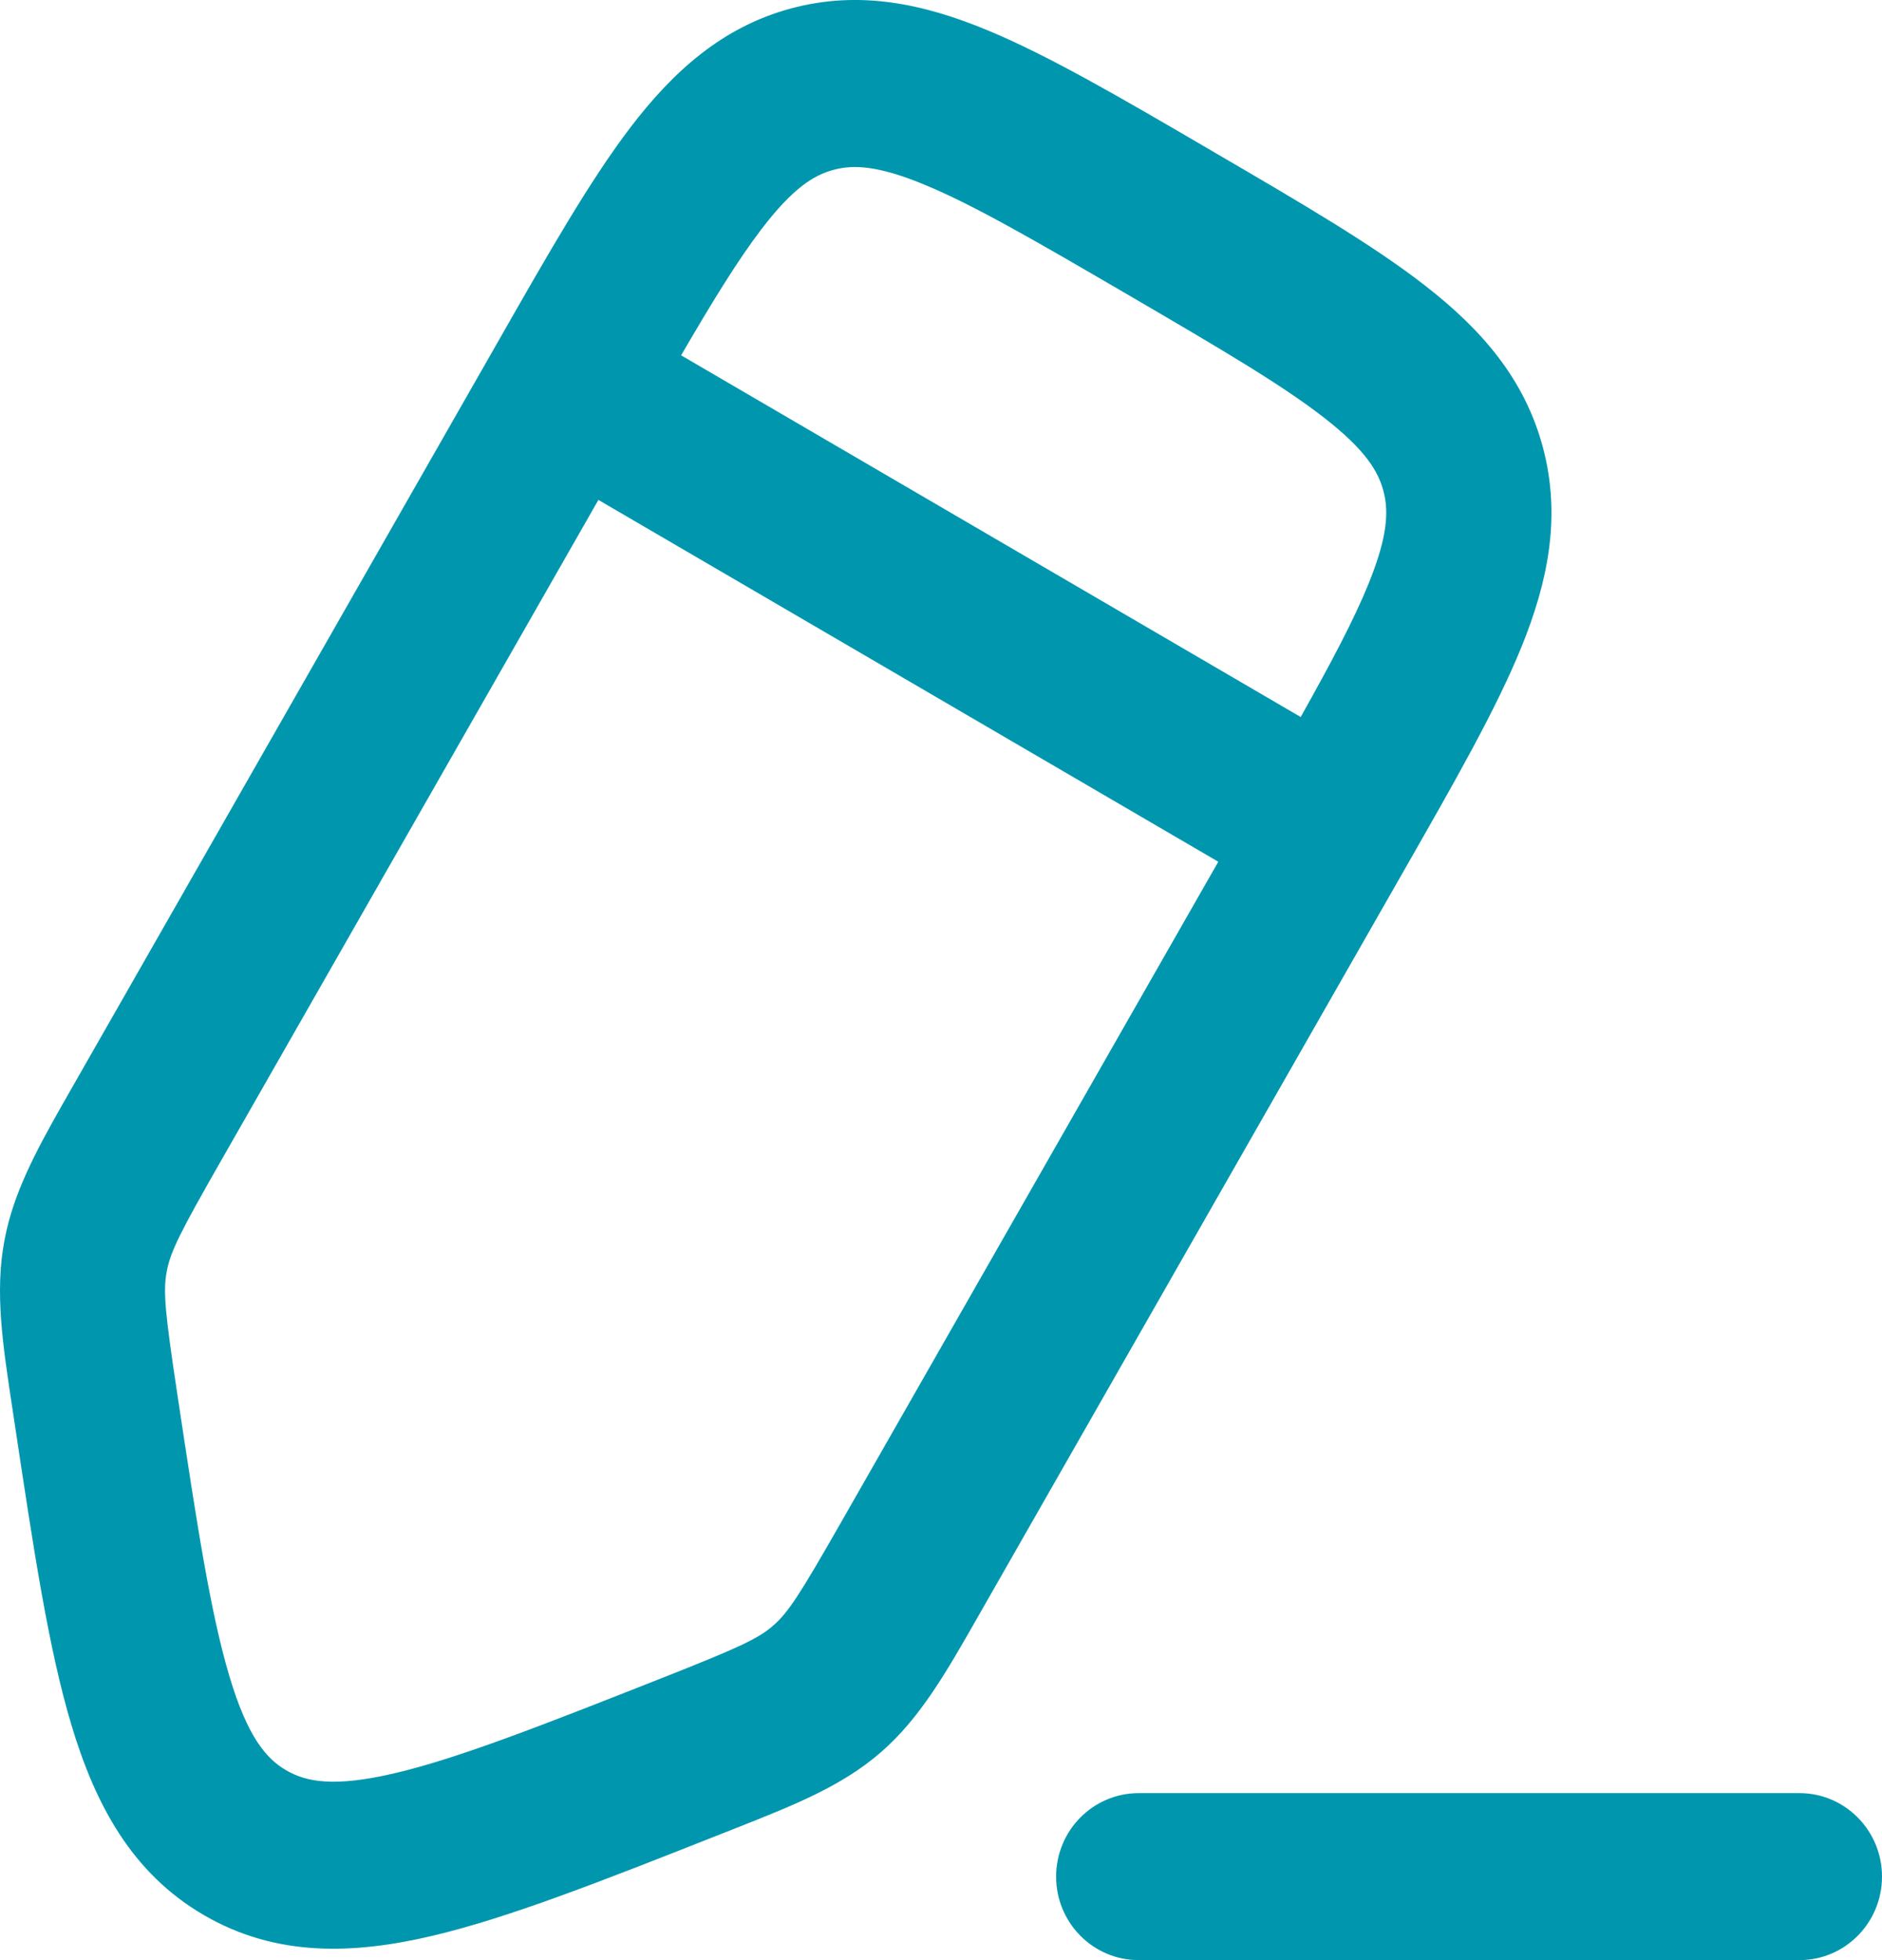
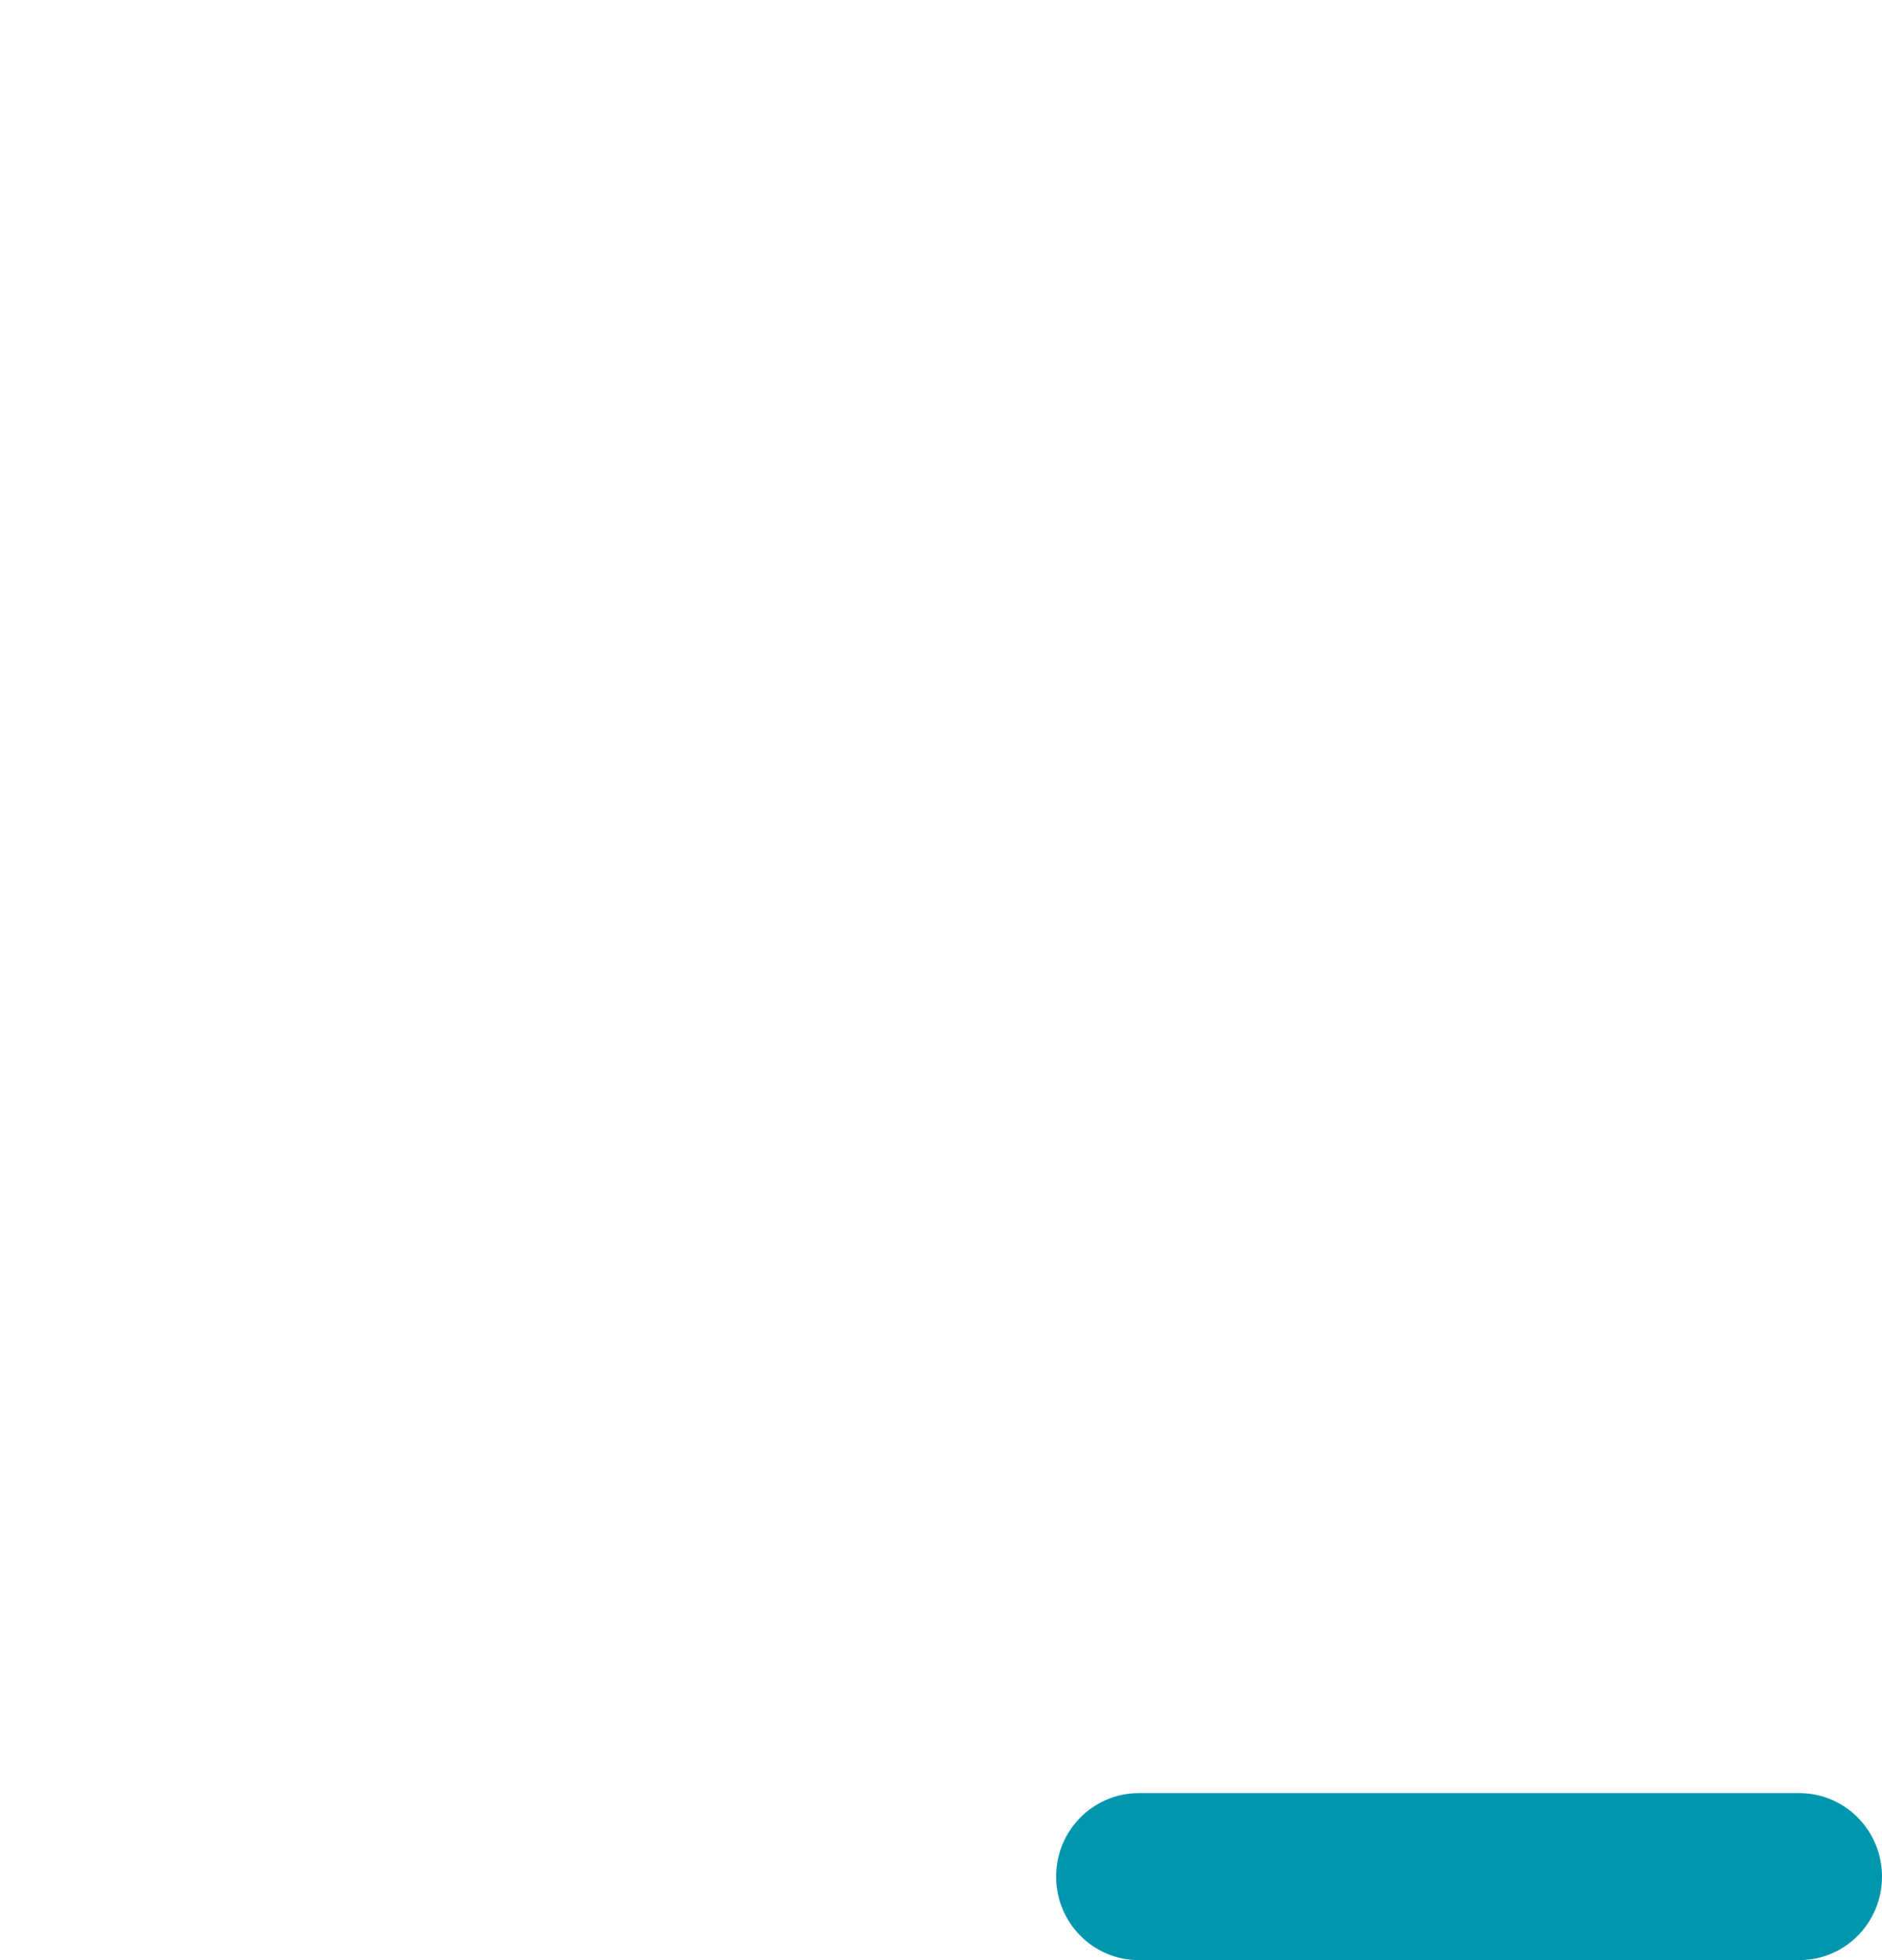
<svg xmlns="http://www.w3.org/2000/svg" width="24" height="25" viewBox="0 0 24 25" fill="none">
-   <path fill-rule="evenodd" clip-rule="evenodd" d="M15.382 1.882L15.508 1.956C16.601 2.594 17.512 3.126 18.179 3.647C18.884 4.196 19.443 4.827 19.677 5.711C19.911 6.594 19.739 7.423 19.401 8.255C19.08 9.044 18.554 9.965 17.923 11.07L12.481 20.603C12.064 21.335 11.734 21.914 11.232 22.35C10.73 22.786 10.115 23.028 9.337 23.335L9.127 23.418C7.683 23.988 6.492 24.459 5.518 24.689C4.498 24.93 3.514 24.96 2.597 24.424C1.679 23.889 1.213 23.012 0.91 21.998C0.619 21.03 0.427 19.752 0.194 18.202L0.16 17.977C0.033 17.142 -0.067 16.482 0.056 15.824C0.071 15.742 0.09 15.661 0.111 15.581C0.262 15.02 0.561 14.497 0.927 13.857L6.37 4.324C7 3.219 7.526 2.298 8.041 1.623C8.585 0.911 9.209 0.346 10.082 0.109C10.956 -0.128 11.776 0.046 12.598 0.388C13.378 0.712 14.289 1.244 15.382 1.882ZM7.631 6.376L15.536 10.991L10.728 19.412C10.204 20.33 10.055 20.564 9.859 20.734C9.664 20.904 9.412 21.018 8.437 21.404C6.897 22.012 5.848 22.424 5.039 22.615C4.256 22.799 3.902 22.726 3.65 22.579C3.398 22.433 3.158 22.158 2.926 21.381C2.685 20.576 2.513 19.452 2.264 17.799C2.106 16.752 2.078 16.474 2.126 16.219C2.173 15.963 2.299 15.714 2.823 14.797L7.631 6.376ZM17.452 7.446C17.266 7.904 16.981 8.442 16.587 9.145L8.686 4.532C9.091 3.835 9.41 3.317 9.709 2.925C10.108 2.401 10.377 2.234 10.627 2.167C10.877 2.099 11.193 2.107 11.798 2.359C12.431 2.622 13.219 3.08 14.392 3.764C15.564 4.449 16.351 4.91 16.892 5.333C17.41 5.737 17.575 6.009 17.642 6.262C17.709 6.515 17.701 6.834 17.452 7.446Z" fill="#0097AE" />
-   <path d="M13.468 23.935C13.468 23.347 13.939 22.87 14.521 22.87H22.947C23.529 22.87 24 23.347 24 23.935C24 24.523 23.529 25 22.947 25H14.521C13.939 25 13.468 24.523 13.468 23.935Z" fill="#0097AE" />
+   <path d="M13.468 23.935C13.468 23.347 13.939 22.87 14.521 22.87H22.947C23.529 22.87 24 23.347 24 23.935C24 24.523 23.529 25 22.947 25H14.521C13.939 25 13.468 24.523 13.468 23.935" fill="#0097AE" />
</svg>